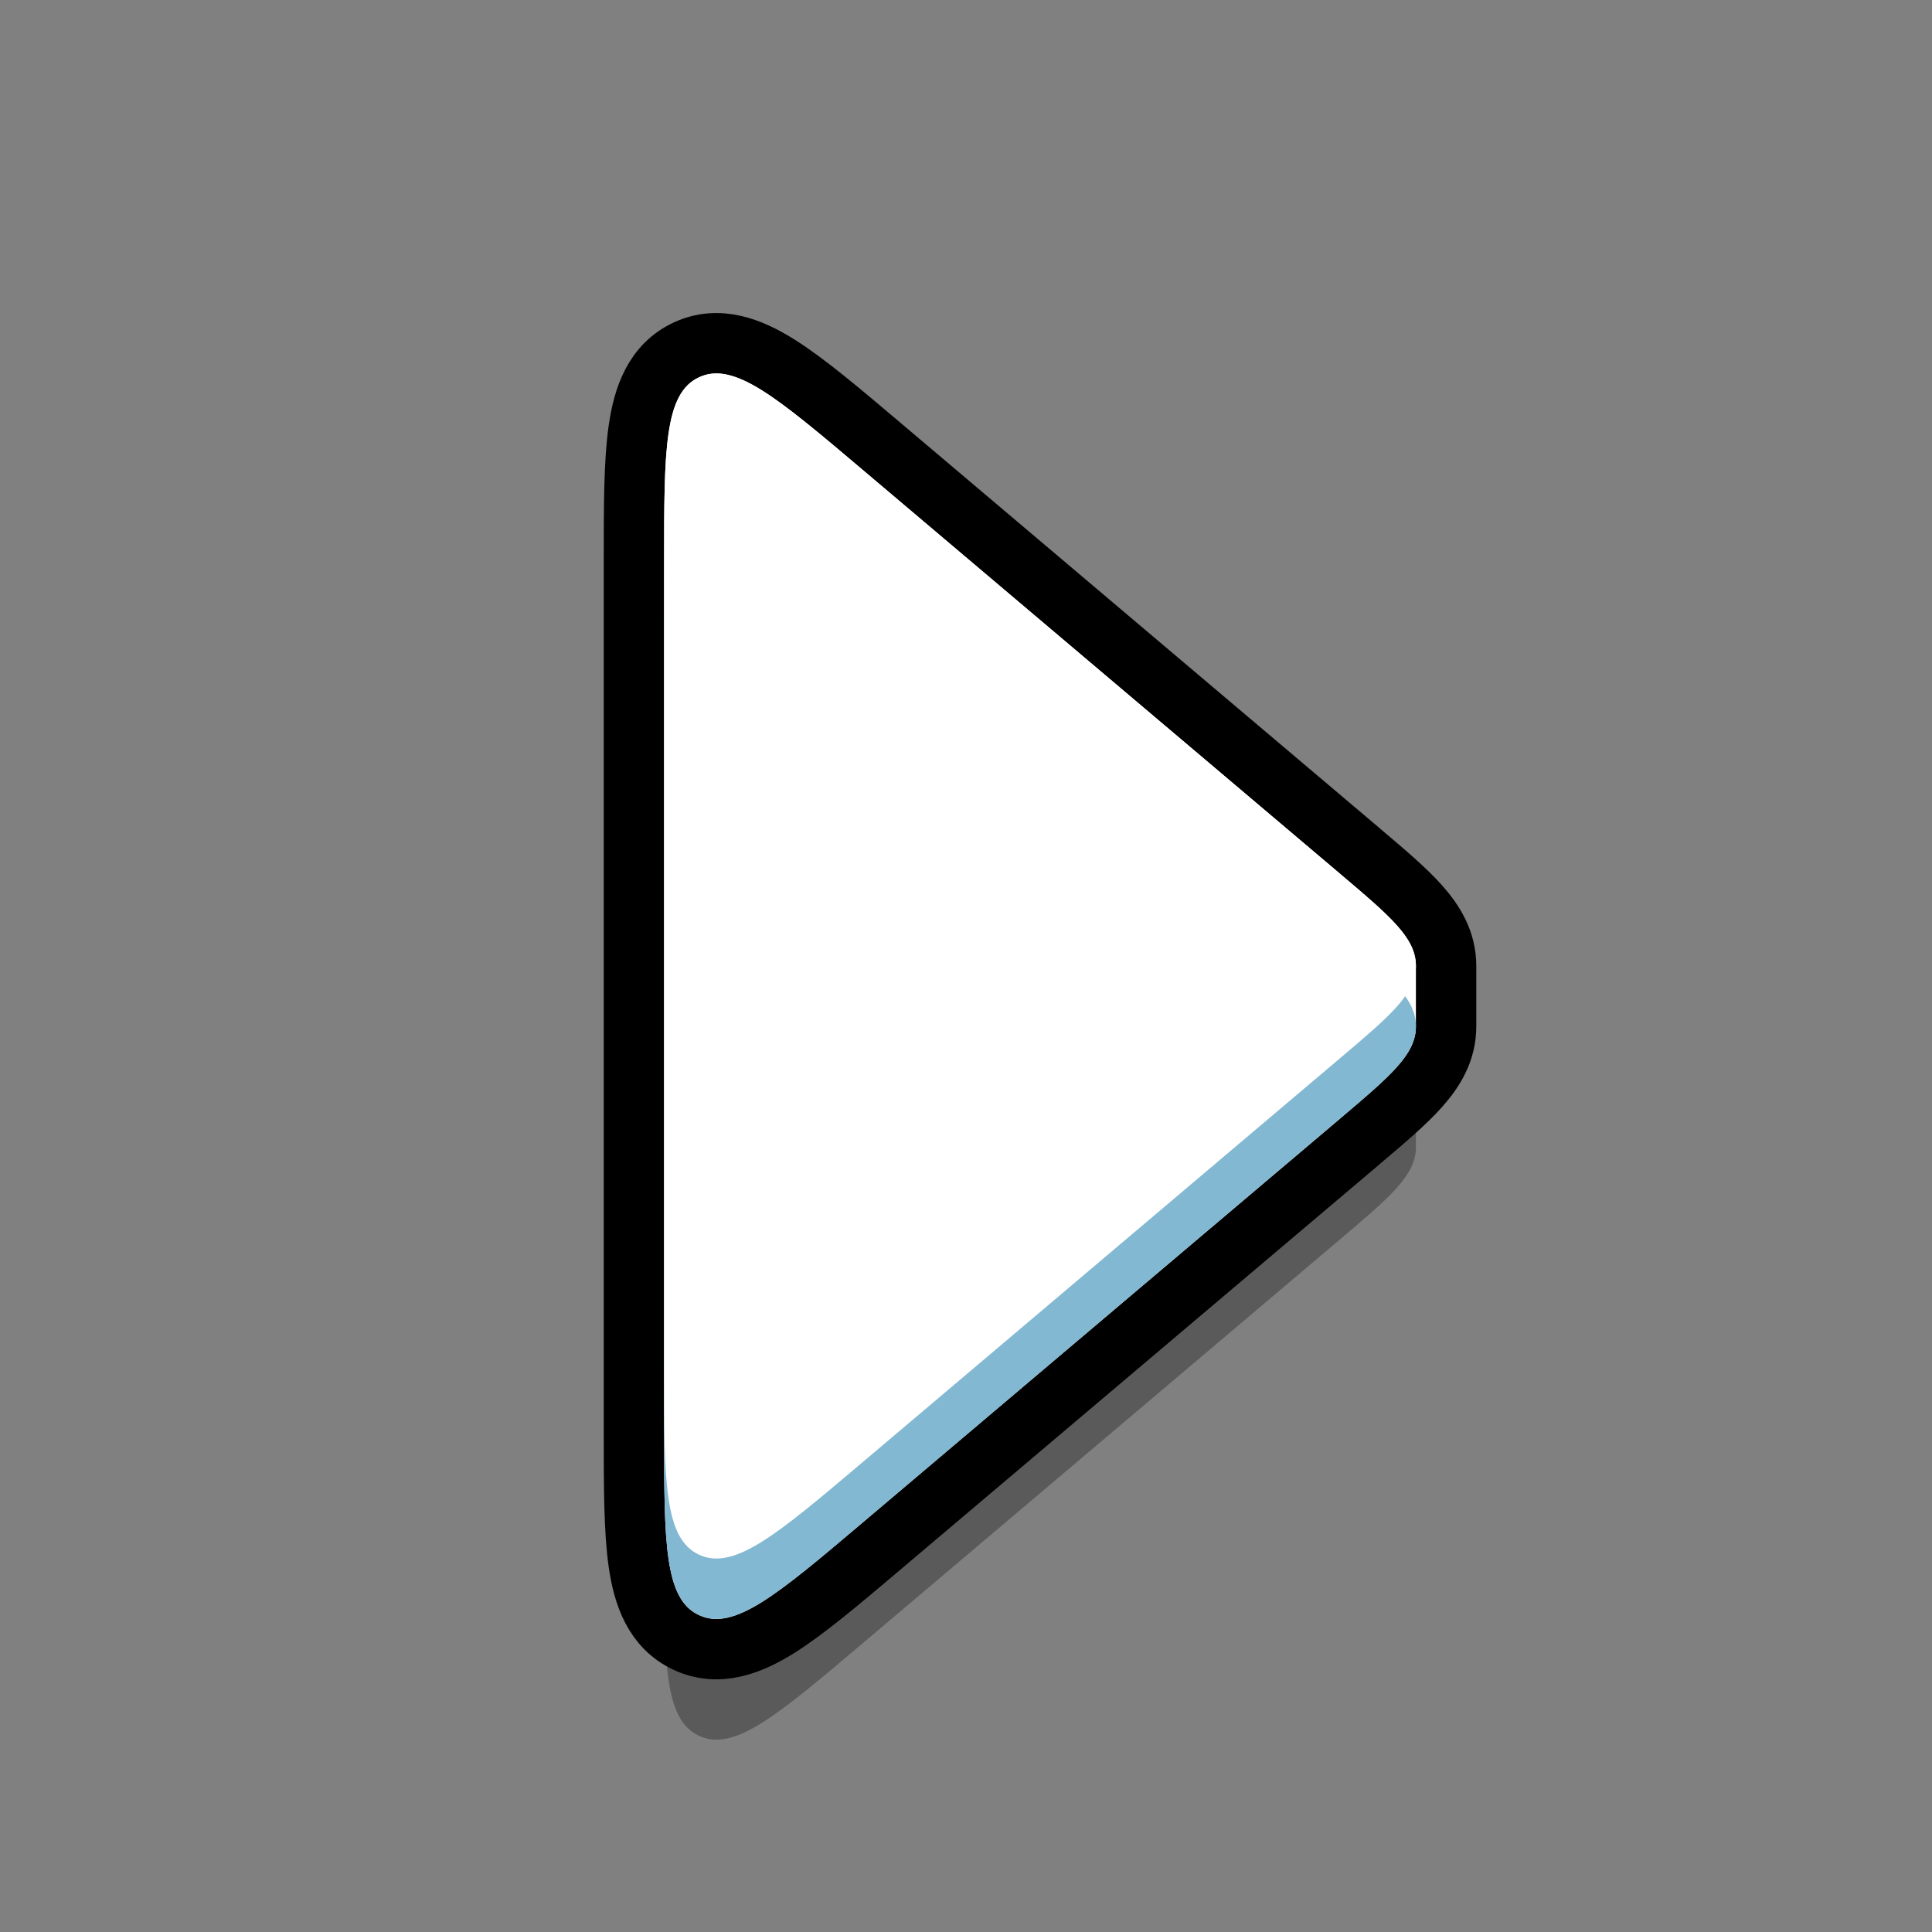
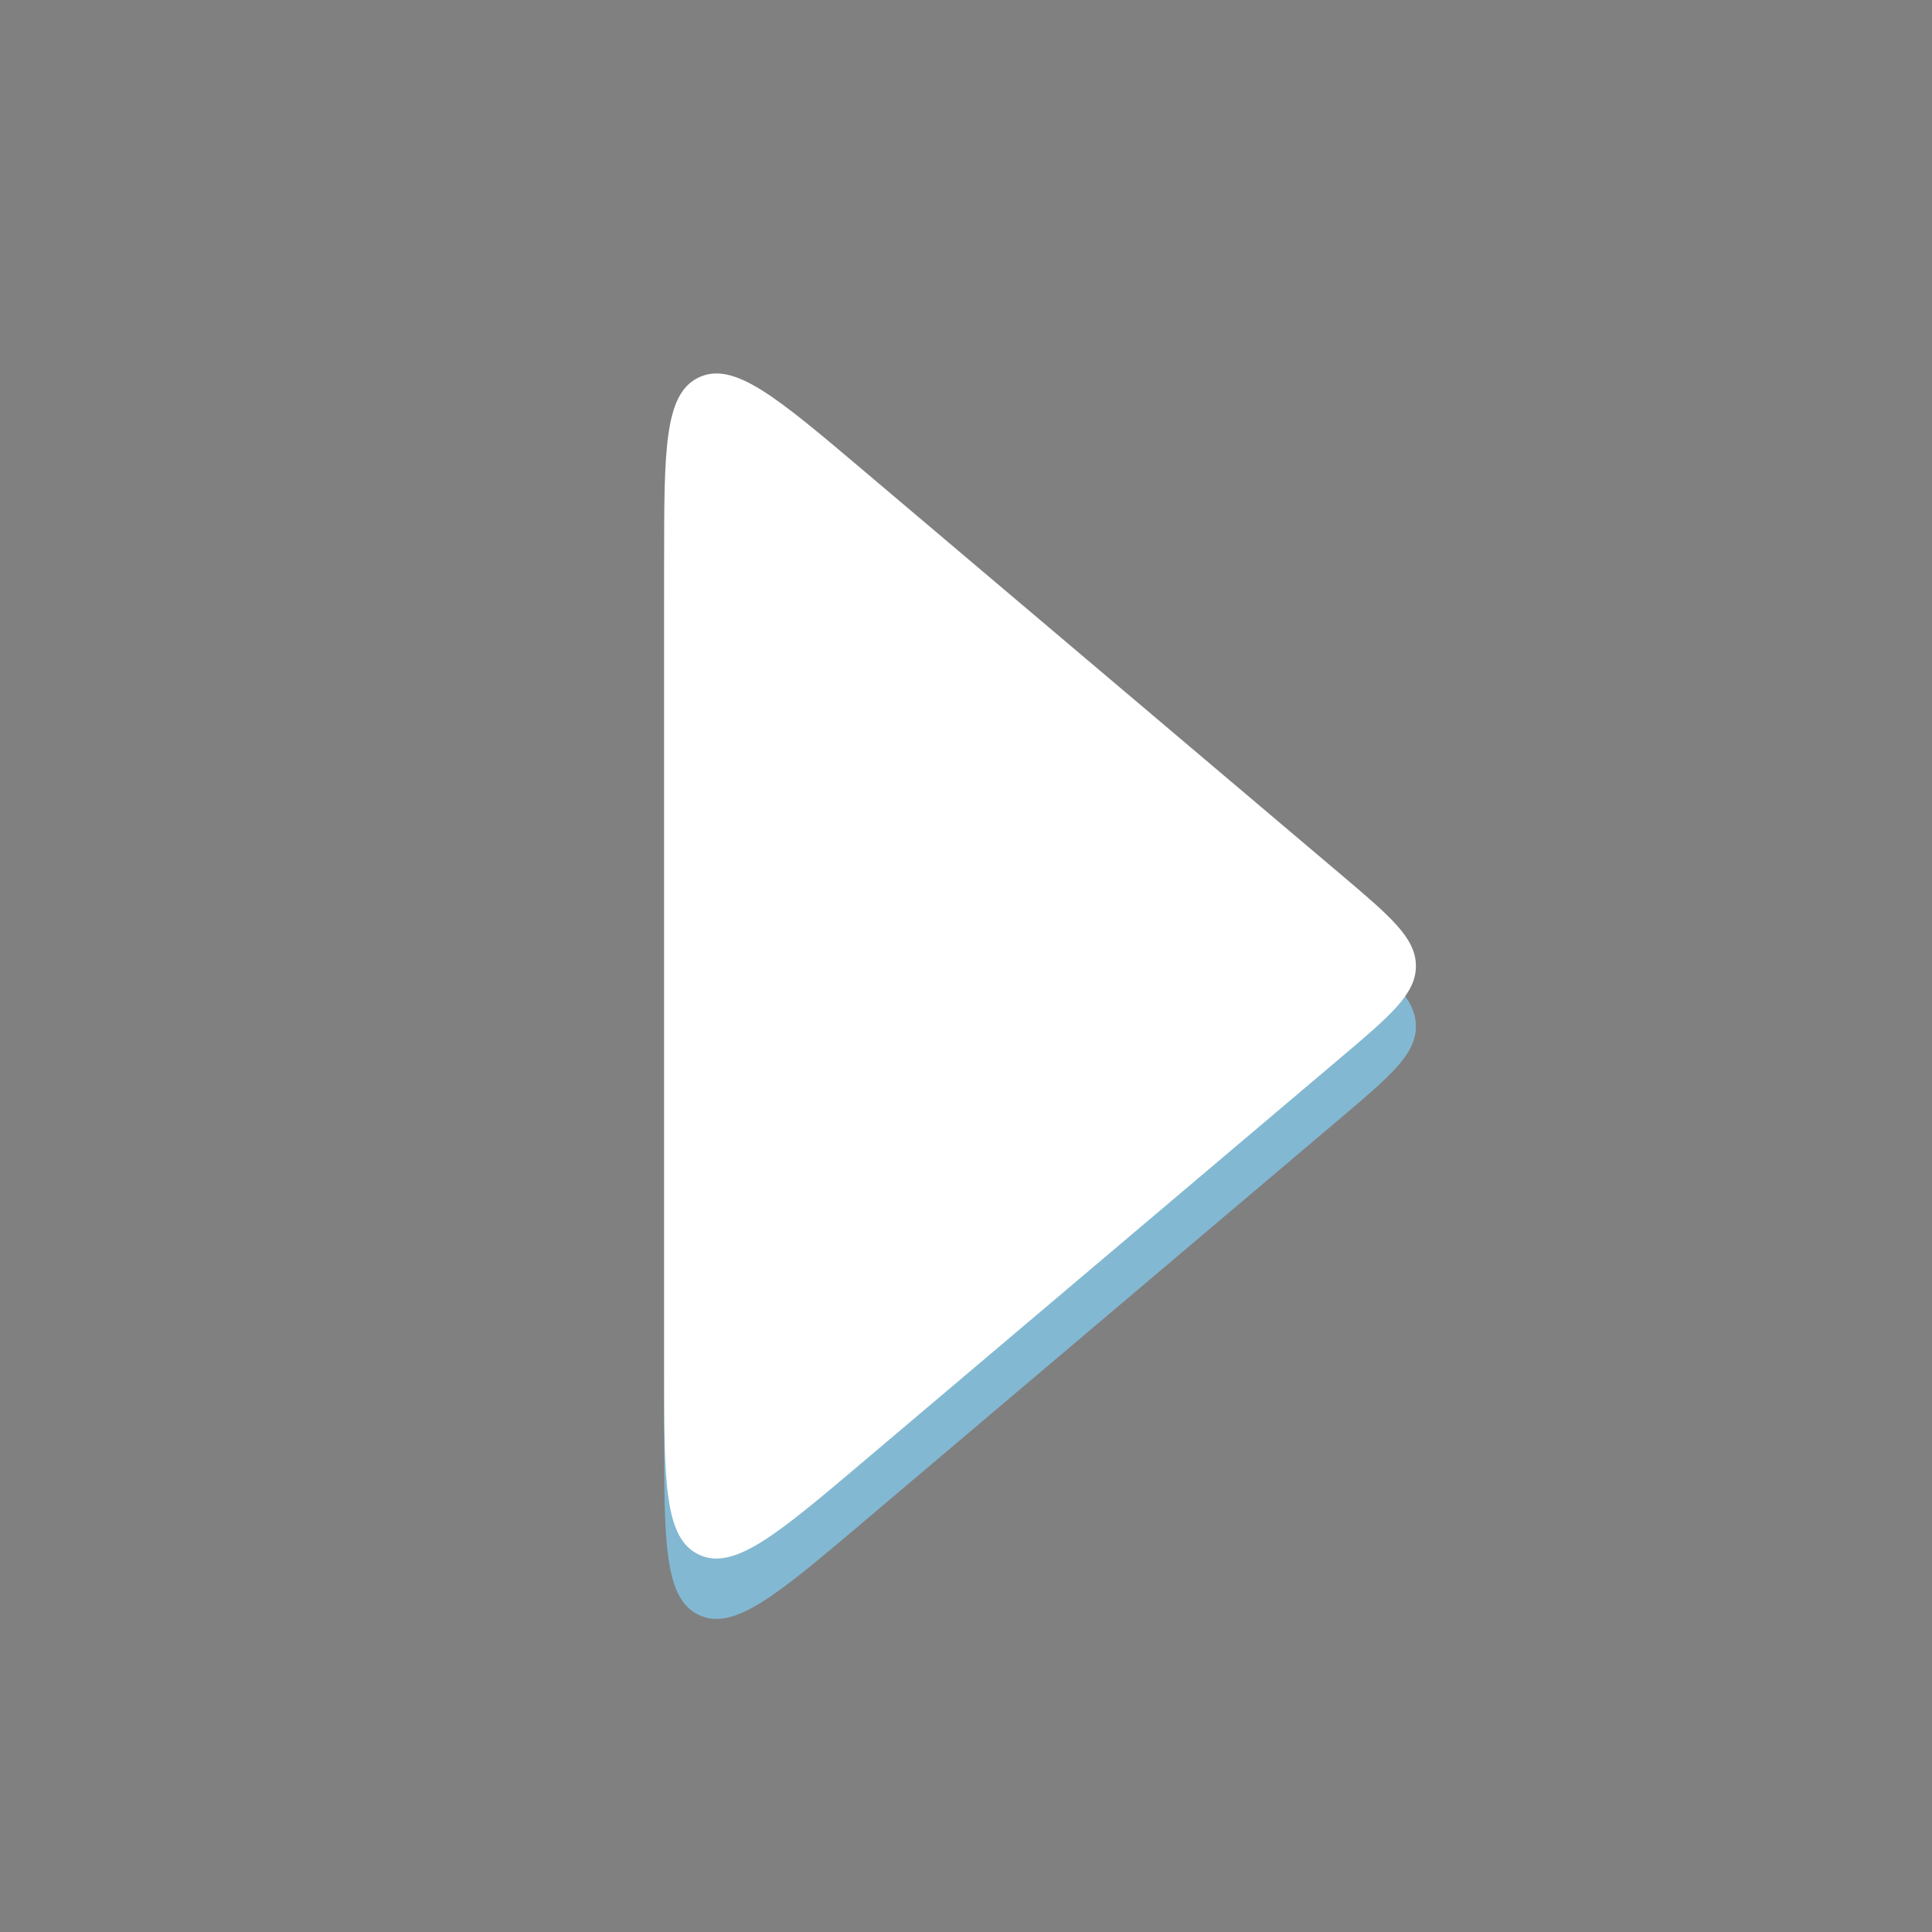
<svg xmlns="http://www.w3.org/2000/svg" width="32" height="32" viewBox="0 0 32 32" fill="none">
  <rect x="0" y="0" width="32" height="32" fill="#808080" stroke="none" />
-   <path d="M11.579 8.249C11 8.518 11 9.449 11 11.312V25.688C11 27.551 11 28.482 11.579 28.751C12.159 29.02 12.87 28.418 14.292 27.215L22.196 20.527C23.033 19.818 23.452 19.464 23.452 19C23.452 18.826 23.452 18.699 23.452 18.477C23.452 18.23 23.452 18.174 23.452 18C23.452 17.536 23.033 17.182 22.196 16.473L14.292 9.785C12.87 8.582 12.159 7.98 11.579 8.249Z" fill="black" fill-opacity="0.3" />
-   <path d="M11.369 5.795C10.835 6.043 10.655 6.576 10.578 7.111C10.5 7.646 10.5 8.374 10.5 9.269L10.5 9.312V23.688L10.5 23.731C10.5 24.626 10.5 25.354 10.578 25.889C10.655 26.424 10.835 26.957 11.369 27.205C11.902 27.452 12.426 27.245 12.884 26.959C13.343 26.672 13.899 26.202 14.582 25.624L14.615 25.596L22.519 18.909L22.546 18.885C22.941 18.551 23.278 18.266 23.511 18.004C23.759 17.726 23.952 17.407 23.952 17V16.999V16.998V16.997V16.996V16.995V16.994V16.993V16.992V16.991V16.99V16.989V16.988V16.987V16.986V16.985V16.984V16.983V16.982V16.981V16.98V16.979V16.978V16.977V16.976V16.975V16.974V16.973V16.972V16.971V16.97V16.969V16.968V16.967V16.966V16.965V16.964V16.963V16.962V16.961V16.96V16.959V16.958V16.957V16.956V16.955V16.954V16.953V16.952V16.951V16.95V16.949V16.948V16.947V16.946V16.945V16.944V16.944V16.942V16.942V16.941V16.94V16.939V16.938V16.937V16.936V16.935V16.934V16.933V16.932V16.931V16.93V16.929V16.928V16.927V16.926V16.925V16.924V16.923V16.922V16.921V16.92V16.919V16.919V16.918V16.917V16.916V16.915V16.914V16.913V16.912V16.911V16.91V16.909V16.908V16.907V16.906V16.905V16.904V16.903V16.902V16.901V16.901V16.9V16.899V16.898V16.897V16.896V16.895V16.894V16.893V16.892V16.891V16.89V16.889V16.888V16.887V16.886V16.886V16.885V16.884V16.883V16.882V16.881V16.88V16.879V16.878V16.877V16.876V16.875V16.874V16.873V16.872V16.872V16.871V16.87V16.869V16.868V16.867V16.866V16.865V16.864V16.863V16.862V16.861V16.86V16.859V16.858V16.858V16.857V16.856V16.855V16.854V16.853V16.852V16.851V16.85V16.849V16.848V16.847V16.846V16.846V16.845V16.844V16.843V16.842V16.841V16.84V16.839V16.838V16.837V16.836V16.835V16.834V16.833V16.832V16.831V16.831V16.83V16.829V16.828V16.827V16.826V16.825V16.824V16.823V16.822V16.821V16.82V16.82V16.819V16.818V16.817V16.816V16.815V16.814V16.813V16.812V16.811V16.81V16.809V16.808V16.807V16.806V16.805V16.805V16.804V16.803V16.802V16.801V16.8V16.799V16.798V16.797V16.796V16.795V16.794V16.793V16.792V16.791V16.791V16.79V16.789V16.788V16.787V16.786V16.785V16.784V16.783V16.782V16.781V16.78V16.779V16.778V16.777V16.776V16.776V16.775V16.774V16.773V16.772V16.771V16.77V16.769V16.768V16.767V16.766V16.765V16.764V16.763V16.762V16.761V16.76V16.759V16.759V16.758V16.757V16.756V16.755V16.754V16.753V16.752V16.751V16.75V16.749V16.748V16.747V16.746V16.745V16.744V16.743V16.742V16.741V16.74V16.739V16.738V16.737V16.736V16.735V16.735V16.733V16.733V16.732V16.731V16.73V16.729V16.728V16.727V16.726V16.725V16.724V16.723V16.722V16.721V16.72V16.719V16.718V16.717V16.716V16.715V16.714V16.713V16.712V16.711V16.71V16.709V16.708V16.707V16.706V16.705V16.704V16.703V16.702V16.701V16.7V16.699V16.698V16.697V16.696V16.695V16.694V16.693V16.692V16.691V16.69V16.689V16.688V16.687V16.686V16.685V16.684V16.683V16.682V16.681V16.68V16.679V16.678V16.677V16.676V16.675V16.674V16.673V16.672V16.671V16.67V16.669V16.668V16.667V16.666V16.665V16.664V16.663V16.662V16.661V16.66V16.659V16.657V16.656V16.655V16.654V16.653V16.652V16.651V16.65V16.649V16.648V16.647V16.646V16.645V16.644V16.643V16.642V16.641V16.64V16.639V16.637V16.636V16.635V16.634V16.633V16.632V16.631V16.63V16.629V16.628V16.627V16.626V16.625V16.623V16.622V16.621V16.62V16.619V16.618V16.617V16.616V16.615V16.614V16.613V16.611V16.61V16.609V16.608V16.607V16.606V16.605V16.604V16.603V16.602V16.601V16.599V16.598V16.597V16.596V16.595V16.594V16.593V16.591V16.59V16.589V16.588V16.587V16.586V16.585V16.584V16.582V16.581V16.58V16.579V16.578V16.577V16.576V16.575V16.573V16.572V16.571V16.57V16.569V16.567V16.566V16.565V16.564V16.563V16.562V16.561V16.559V16.558V16.557V16.556V16.555V16.553V16.552V16.551V16.55V16.549V16.548V16.546V16.545V16.544V16.543V16.542V16.54V16.539V16.538V16.537V16.536V16.534V16.533V16.532V16.531V16.529V16.528V16.527V16.526V16.525V16.523V16.522V16.521V16.52V16.518V16.517V16.516V16.515V16.514V16.512V16.511V16.51V16.509V16.507V16.506V16.505V16.503V16.502V16.501V16.5V16.498V16.497V16.496V16.495V16.493V16.492V16.491V16.489V16.488V16.487V16.486V16.484V16.483V16.482V16.48V16.479V16.478V16.477V16.475V16.474V16.472V16.471V16.469V16.468V16.467V16.465V16.464V16.462V16.461V16.46V16.458V16.457V16.455V16.454V16.453V16.451V16.45V16.449V16.447V16.446V16.445V16.443V16.442V16.441V16.439V16.438V16.436V16.435V16.434V16.433V16.431V16.43V16.429V16.427V16.426V16.425V16.424V16.422V16.421V16.42V16.418V16.417V16.416V16.415V16.413V16.412V16.411V16.41V16.408V16.407V16.406V16.405V16.403V16.402V16.401V16.4V16.399V16.397V16.396V16.395V16.394V16.393V16.391V16.39V16.389V16.388V16.387V16.386V16.384V16.383V16.382V16.381V16.38V16.378V16.377V16.376V16.375V16.374V16.373V16.372V16.37V16.369V16.368V16.367V16.366V16.365V16.364V16.363V16.362V16.36V16.359V16.358V16.357V16.356V16.355V16.354V16.353V16.352V16.351V16.35V16.349V16.348V16.346V16.345V16.344V16.343V16.342V16.341V16.34V16.339V16.338V16.337V16.336V16.335V16.334V16.333V16.332V16.331V16.33V16.329V16.328V16.327V16.326V16.325V16.324V16.323V16.322V16.321V16.32V16.319V16.318V16.317V16.316V16.315V16.314V16.313V16.312V16.311V16.31V16.309V16.308V16.307V16.306V16.305V16.304V16.303V16.302V16.301V16.3V16.299V16.299V16.298V16.297V16.296V16.295V16.294V16.293V16.292V16.291V16.29V16.289V16.288V16.287V16.287V16.286V16.285V16.284V16.283V16.282V16.281V16.28V16.279V16.278V16.277V16.277V16.276V16.275V16.274V16.273V16.272V16.271V16.27V16.27V16.269V16.268V16.267V16.266V16.265V16.264V16.264V16.263V16.262V16.261V16.26V16.259V16.258V16.258V16.257V16.256V16.255V16.254V16.253V16.252V16.252V16.251V16.25V16.249V16.248V16.247V16.247V16.246V16.245V16.244V16.243V16.242V16.242V16.241V16.24V16.239V16.238V16.238V16.237V16.236V16.235V16.234V16.233V16.233V16.232V16.231V16.23V16.229V16.229V16.228V16.227V16.226V16.225V16.225V16.224V16.223V16.222V16.221V16.221V16.22V16.219V16.218V16.218V16.217V16.216V16.215V16.214V16.214V16.213V16.212V16.211V16.21V16.21V16.209V16.208V16.207V16.206V16.206V16.205V16.204V16.203V16.203V16.202V16.201V16.2V16.2V16.199V16.198V16.197V16.197V16.196V16.195V16.194V16.193V16.193V16.192V16.191V16.19V16.19V16.189V16.188V16.187V16.187V16.186V16.185V16.184V16.183V16.183V16.182V16.181V16.18V16.18V16.179V16.178V16.177V16.177V16.176V16.175V16.174V16.174V16.173V16.172V16.171V16.171V16.17V16.169V16.168V16.168V16.167V16.166V16.165V16.165V16.164V16.163V16.162V16.162V16.161V16.16V16.159V16.159V16.158V16.157V16.156V16.155V16.155V16.154V16.153V16.152V16.152V16.151V16.15V16.149V16.149V16.148V16.147V16.146V16.146V16.145V16.144V16.143V16.143V16.142V16.141V16.14V16.14V16.139V16.138V16.137V16.137V16.136V16.135V16.134V16.133V16.133V16.132V16.131V16.13V16.13V16.129V16.128V16.127V16.127V16.126V16.125V16.124V16.123V16.123V16.122V16.121V16.12V16.119V16.119V16.118V16.117V16.116V16.116V16.115V16.114V16.113V16.112V16.112V16.111V16.11V16.109V16.108V16.108V16.107V16.106V16.105V16.105V16.104V16.103V16.102V16.101V16.101V16.1V16.099V16.098V16.097V16.096V16.096V16.095V16.094V16.093V16.092V16.092V16.091V16.09V16.089V16.088V16.087V16.087V16.086V16.085V16.084V16.083V16.082V16.082V16.081V16.08V16.079V16.078V16.078V16.077V16.076V16.075V16.074V16.073V16.072V16.072V16.071V16.07V16.069V16.068V16.067V16.066V16.066V16.065V16.064V16.063V16.062V16.061V16.06V16.059V16.059V16.058V16.057V16.056V16.055V16.054V16.053V16.052V16.052V16.051V16.05V16.049V16.048V16.047V16.046V16.045V16.044V16.043V16.042V16.041V16.041V16.04V16.039V16.038V16.037V16.036V16.035V16.034V16.033V16.032V16.031V16.03V16.029V16.029V16.027V16.027V16.026V16.025V16.024V16.023V16.022V16.021V16.02V16.019V16.018V16.017V16.016V16.015V16.014V16.013V16.012V16.011V16.01V16.009V16.008V16.007V16.006V16.005V16.004V16.003V16.002V16.001V16C23.952 15.593 23.759 15.274 23.511 14.996C23.278 14.734 22.941 14.449 22.546 14.115L22.519 14.091L14.615 7.404L14.582 7.376C13.899 6.798 13.343 6.328 12.884 6.041C12.426 5.755 11.902 5.548 11.369 5.795Z" fill="white" stroke="black" />
-   <path d="M11 10.312C11 8.449 11 7.518 11.579 7.249C12.159 6.98 12.87 7.582 14.292 8.785L22.196 15.473C23.033 16.182 23.452 16.536 23.452 17C23.452 17.464 23.033 17.818 22.196 18.527L14.292 25.215C12.87 26.418 12.159 27.02 11.579 26.751C11 26.482 11 25.551 11 23.688V10.312Z" fill="#83B8D2" />
+   <path d="M11 10.312C11 8.449 11 7.518 11.579 7.249C12.159 6.98 12.87 7.582 14.292 8.785L22.196 15.473C23.033 16.182 23.452 16.536 23.452 17C23.452 17.464 23.033 17.818 22.196 18.527L14.292 25.215C12.87 26.418 12.159 27.02 11.579 26.751C11 26.482 11 25.551 11 23.688Z" fill="#83B8D2" />
  <path d="M11 9.312C11 7.449 11 6.518 11.579 6.249C12.159 5.98 12.87 6.582 14.292 7.785L22.196 14.473C23.033 15.182 23.452 15.536 23.452 16C23.452 16.464 23.033 16.818 22.196 17.527L14.292 24.215C12.87 25.418 12.159 26.02 11.579 25.751C11 25.482 11 24.551 11 22.688V9.312Z" fill="white" />
</svg>